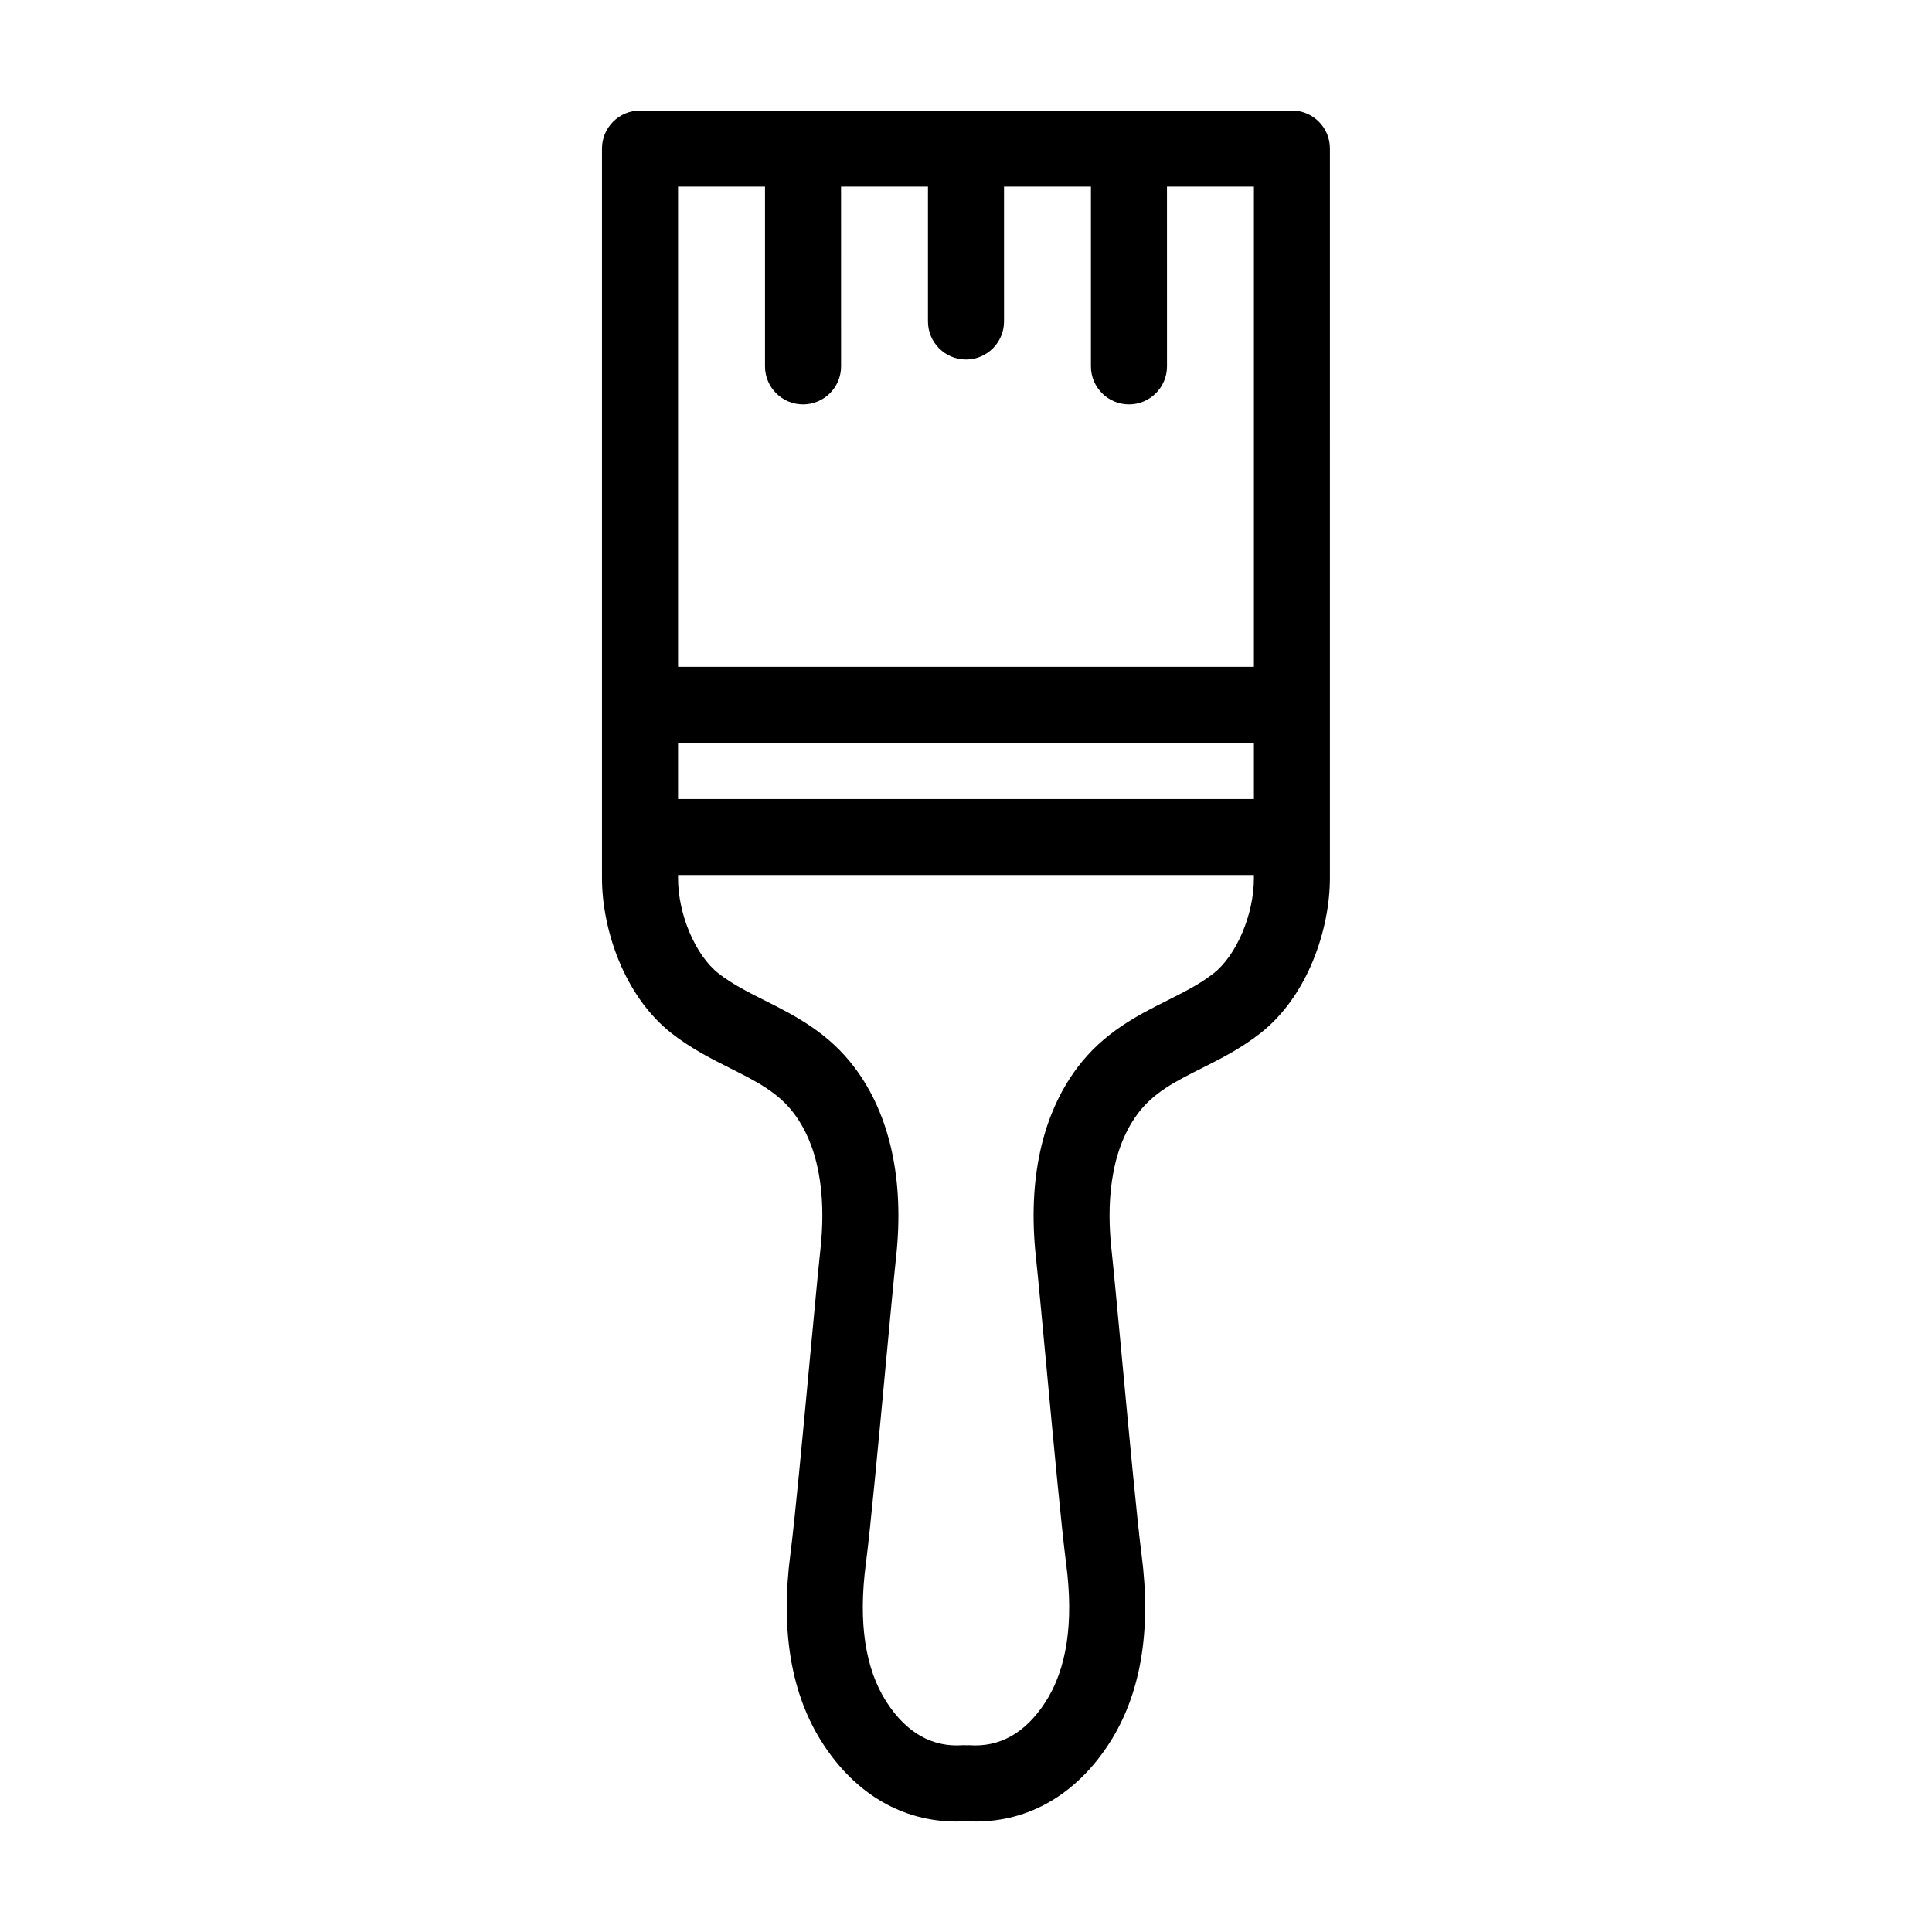
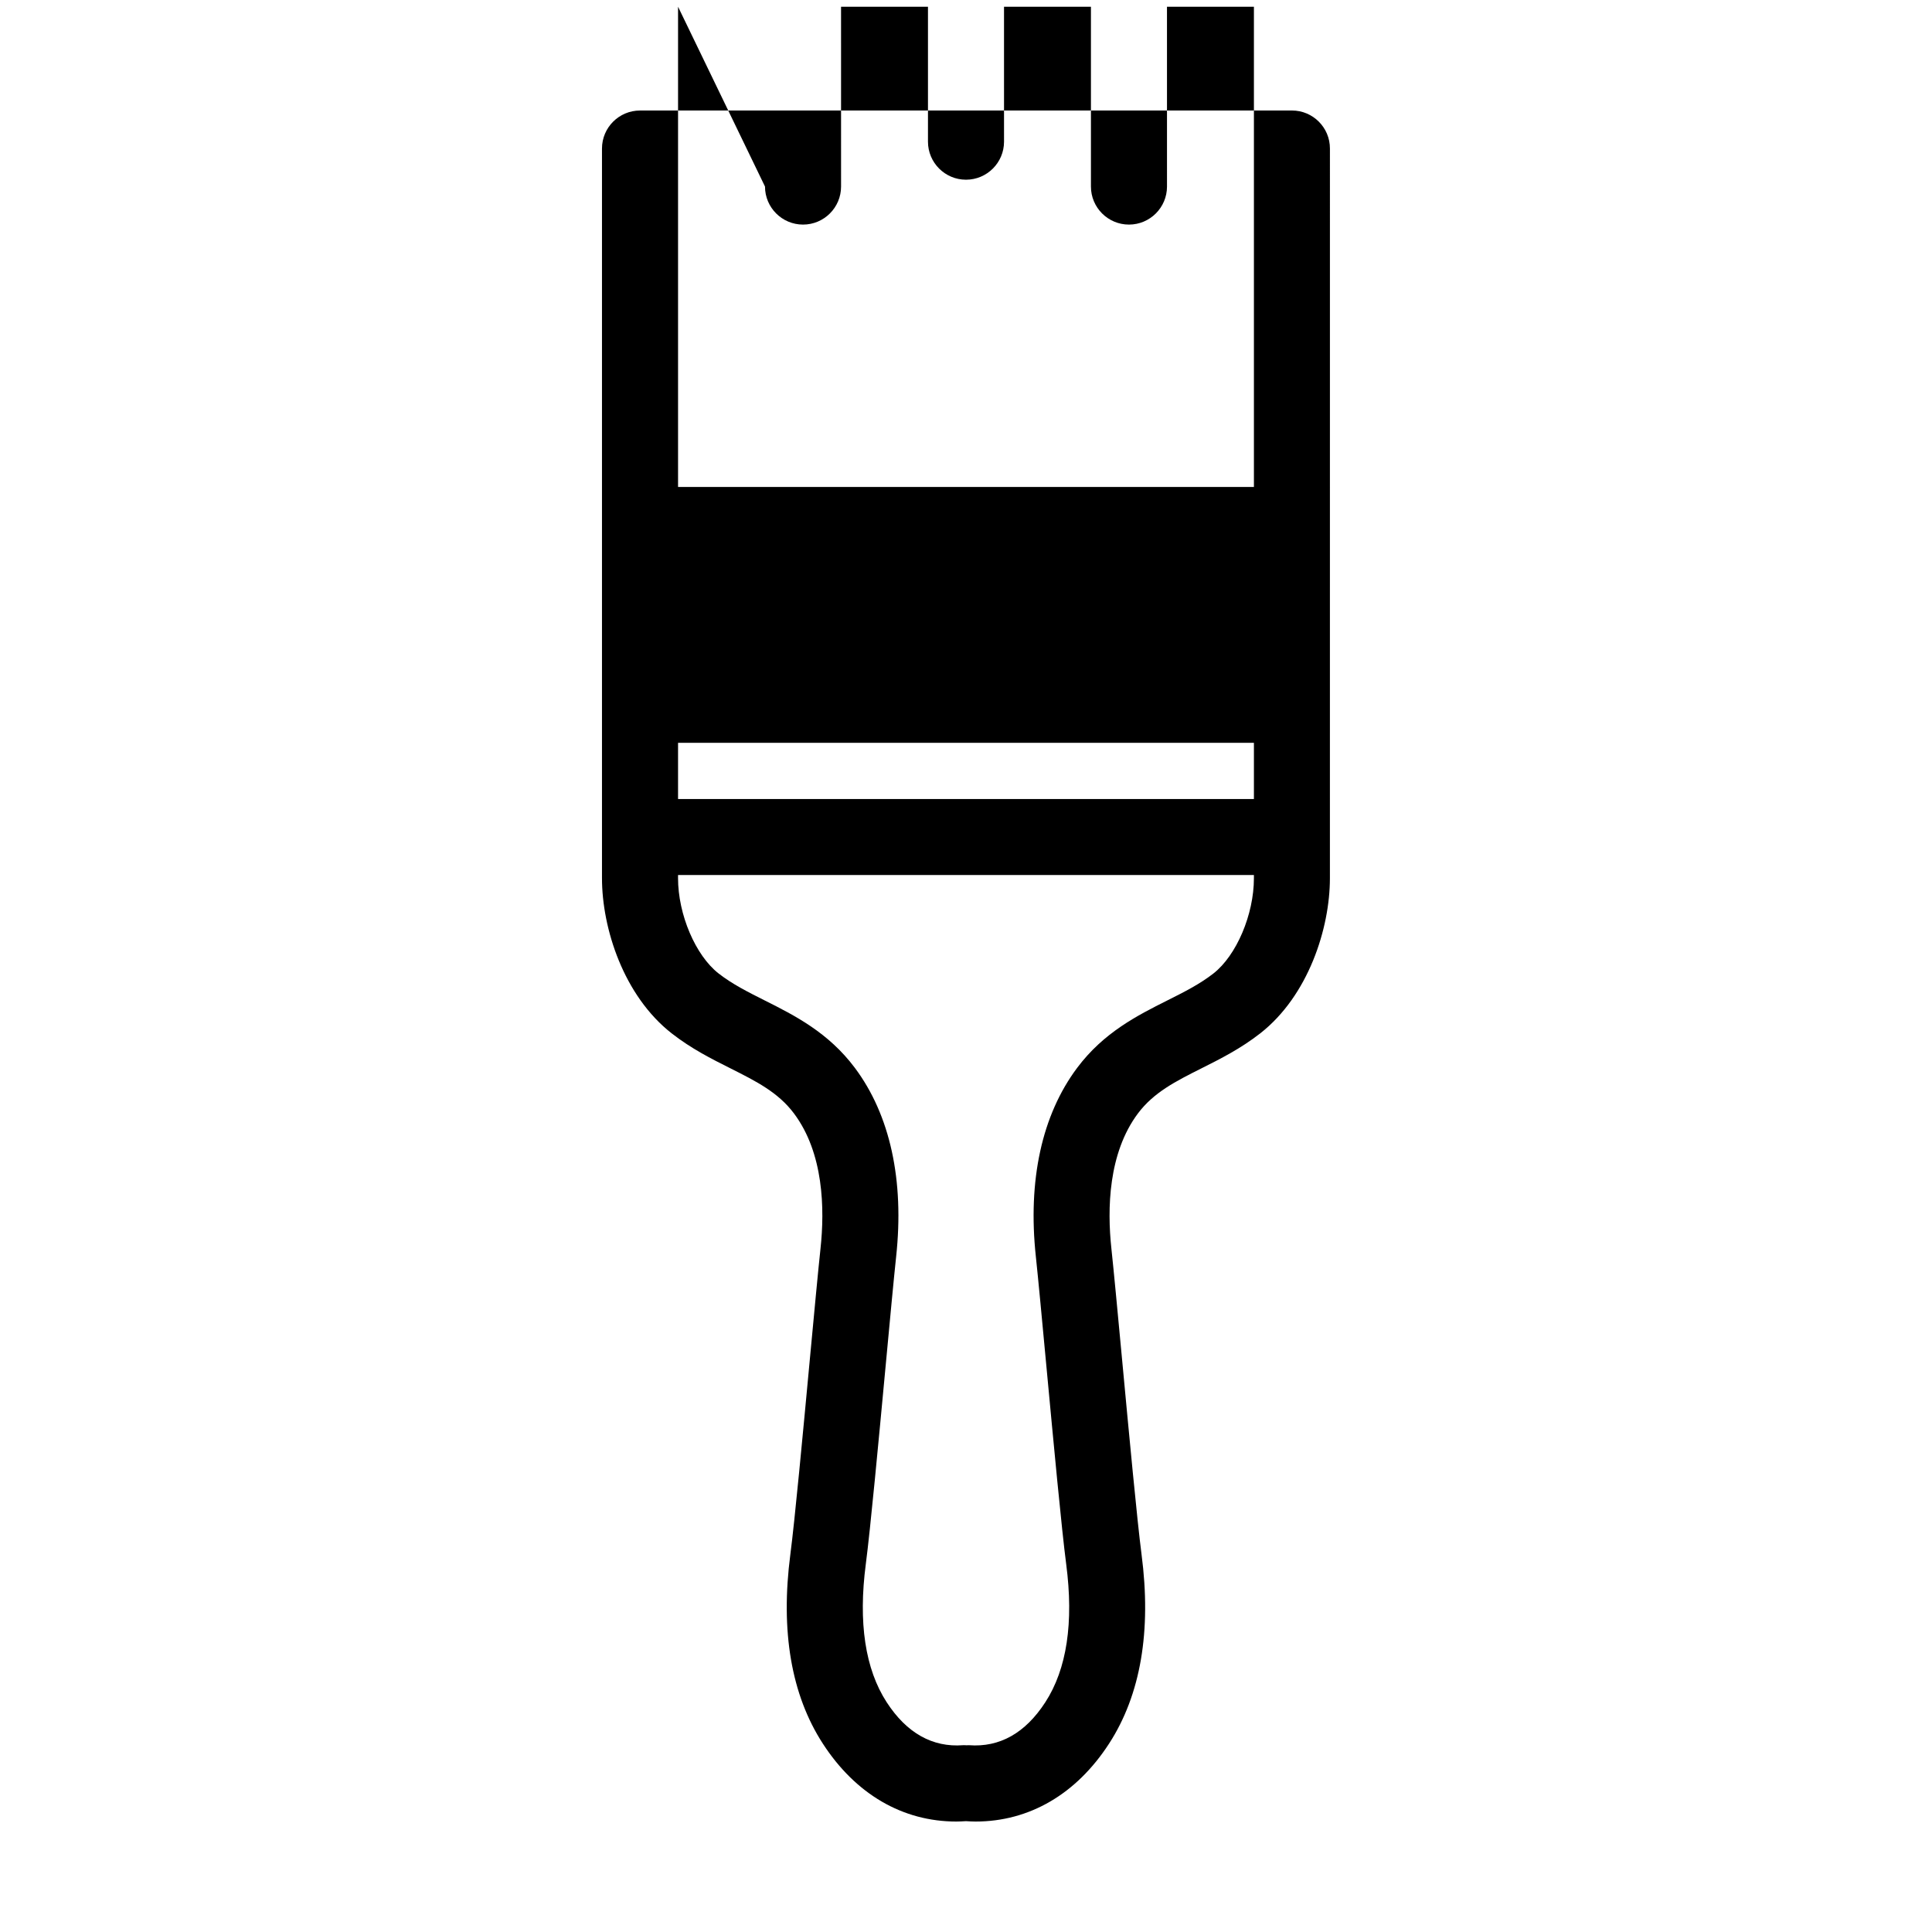
<svg xmlns="http://www.w3.org/2000/svg" fill="#000000" width="800px" height="800px" version="1.1" viewBox="144 144 512 512">
-   <path d="m486.38 173.29h-172.77c-5.562 0-10.078 4.516-10.078 10.078v193.36c0 13.285 5.719 31.16 18.488 41.137 5.184 4.047 10.473 6.711 15.598 9.281 6.762 3.402 12.602 6.332 16.793 11.93 7.875 10.516 8.168 25.281 7.031 35.812-0.621 5.734-1.656 16.867-2.82 29.258-1.867 20.043-3.996 42.75-5.164 51.723-2.664 20.391 0.227 37.281 8.594 50.199 8.691 13.418 21.16 20.66 35.379 20.66 0.84 0 1.699-0.051 2.555-0.102 0.855 0.051 1.715 0.102 2.555 0.102 14.219 0 26.691-7.246 35.379-20.66 8.367-12.918 11.262-29.809 8.594-50.195-1.168-8.977-3.293-31.691-5.164-51.727-1.16-12.391-2.203-23.523-2.82-29.258-1.133-10.535-0.836-25.297 7.031-35.812 4.191-5.594 10.031-8.531 16.793-11.93 5.125-2.57 10.41-5.234 15.602-9.281 12.766-9.977 18.484-27.844 18.484-41.137l0.004-193.37c0.008-5.562-4.504-10.074-10.066-10.074zm-162.69 167.57h152.61v14.887h-152.61zm23.043-147.42v47.656c0 5.562 4.516 10.078 10.078 10.078s10.078-4.516 10.078-10.078l-0.004-47.656h23.035v35.762c0 5.562 4.516 10.078 10.078 10.078s10.078-4.516 10.078-10.078l-0.004-35.762h23.035v47.656c0 5.562 4.516 10.078 10.078 10.078s10.078-4.516 10.078-10.078l-0.004-47.656h23.039v127.27h-152.61v-127.27zm118.84 208.54c-3.617 2.828-7.809 4.934-12.246 7.16-7.891 3.965-16.844 8.465-23.871 17.855-9.34 12.48-13.125 29.785-10.941 50.055 0.609 5.68 1.637 16.703 2.785 28.969 1.891 20.211 4.031 43.121 5.25 52.465 2.031 15.512 0.172 27.832-5.527 36.625-5.305 8.188-12.105 12-20.227 11.391-0.227-0.016-0.441 0.02-0.672 0.02-0.309-0.004-0.605-0.047-0.918-0.02-8.062 0.613-14.922-3.203-20.227-11.391-5.699-8.793-7.559-21.113-5.527-36.633 1.219-9.34 3.359-32.25 5.25-52.461 1.148-12.273 2.176-23.297 2.785-28.969 2.188-20.262-1.598-37.574-10.941-50.055-7.031-9.391-15.98-13.891-23.871-17.855-4.438-2.231-8.629-4.336-12.242-7.16-6.125-4.781-10.742-15.637-10.742-25.25v-0.832h152.61v0.832c0.008 9.621-4.609 20.473-10.727 25.254z" />
+   <path d="m486.38 173.29h-172.77c-5.562 0-10.078 4.516-10.078 10.078v193.36c0 13.285 5.719 31.16 18.488 41.137 5.184 4.047 10.473 6.711 15.598 9.281 6.762 3.402 12.602 6.332 16.793 11.93 7.875 10.516 8.168 25.281 7.031 35.812-0.621 5.734-1.656 16.867-2.82 29.258-1.867 20.043-3.996 42.75-5.164 51.723-2.664 20.391 0.227 37.281 8.594 50.199 8.691 13.418 21.16 20.66 35.379 20.66 0.84 0 1.699-0.051 2.555-0.102 0.855 0.051 1.715 0.102 2.555 0.102 14.219 0 26.691-7.246 35.379-20.66 8.367-12.918 11.262-29.809 8.594-50.195-1.168-8.977-3.293-31.691-5.164-51.727-1.16-12.391-2.203-23.523-2.82-29.258-1.133-10.535-0.836-25.297 7.031-35.812 4.191-5.594 10.031-8.531 16.793-11.93 5.125-2.57 10.41-5.234 15.602-9.281 12.766-9.977 18.484-27.844 18.484-41.137l0.004-193.37c0.008-5.562-4.504-10.074-10.066-10.074zm-162.69 167.57h152.61v14.887h-152.61zm23.043-147.42c0 5.562 4.516 10.078 10.078 10.078s10.078-4.516 10.078-10.078l-0.004-47.656h23.035v35.762c0 5.562 4.516 10.078 10.078 10.078s10.078-4.516 10.078-10.078l-0.004-35.762h23.035v47.656c0 5.562 4.516 10.078 10.078 10.078s10.078-4.516 10.078-10.078l-0.004-47.656h23.039v127.27h-152.61v-127.27zm118.84 208.54c-3.617 2.828-7.809 4.934-12.246 7.16-7.891 3.965-16.844 8.465-23.871 17.855-9.34 12.48-13.125 29.785-10.941 50.055 0.609 5.68 1.637 16.703 2.785 28.969 1.891 20.211 4.031 43.121 5.25 52.465 2.031 15.512 0.172 27.832-5.527 36.625-5.305 8.188-12.105 12-20.227 11.391-0.227-0.016-0.441 0.02-0.672 0.02-0.309-0.004-0.605-0.047-0.918-0.02-8.062 0.613-14.922-3.203-20.227-11.391-5.699-8.793-7.559-21.113-5.527-36.633 1.219-9.34 3.359-32.25 5.25-52.461 1.148-12.273 2.176-23.297 2.785-28.969 2.188-20.262-1.598-37.574-10.941-50.055-7.031-9.391-15.98-13.891-23.871-17.855-4.438-2.231-8.629-4.336-12.242-7.16-6.125-4.781-10.742-15.637-10.742-25.25v-0.832h152.61v0.832c0.008 9.621-4.609 20.473-10.727 25.254z" />
</svg>